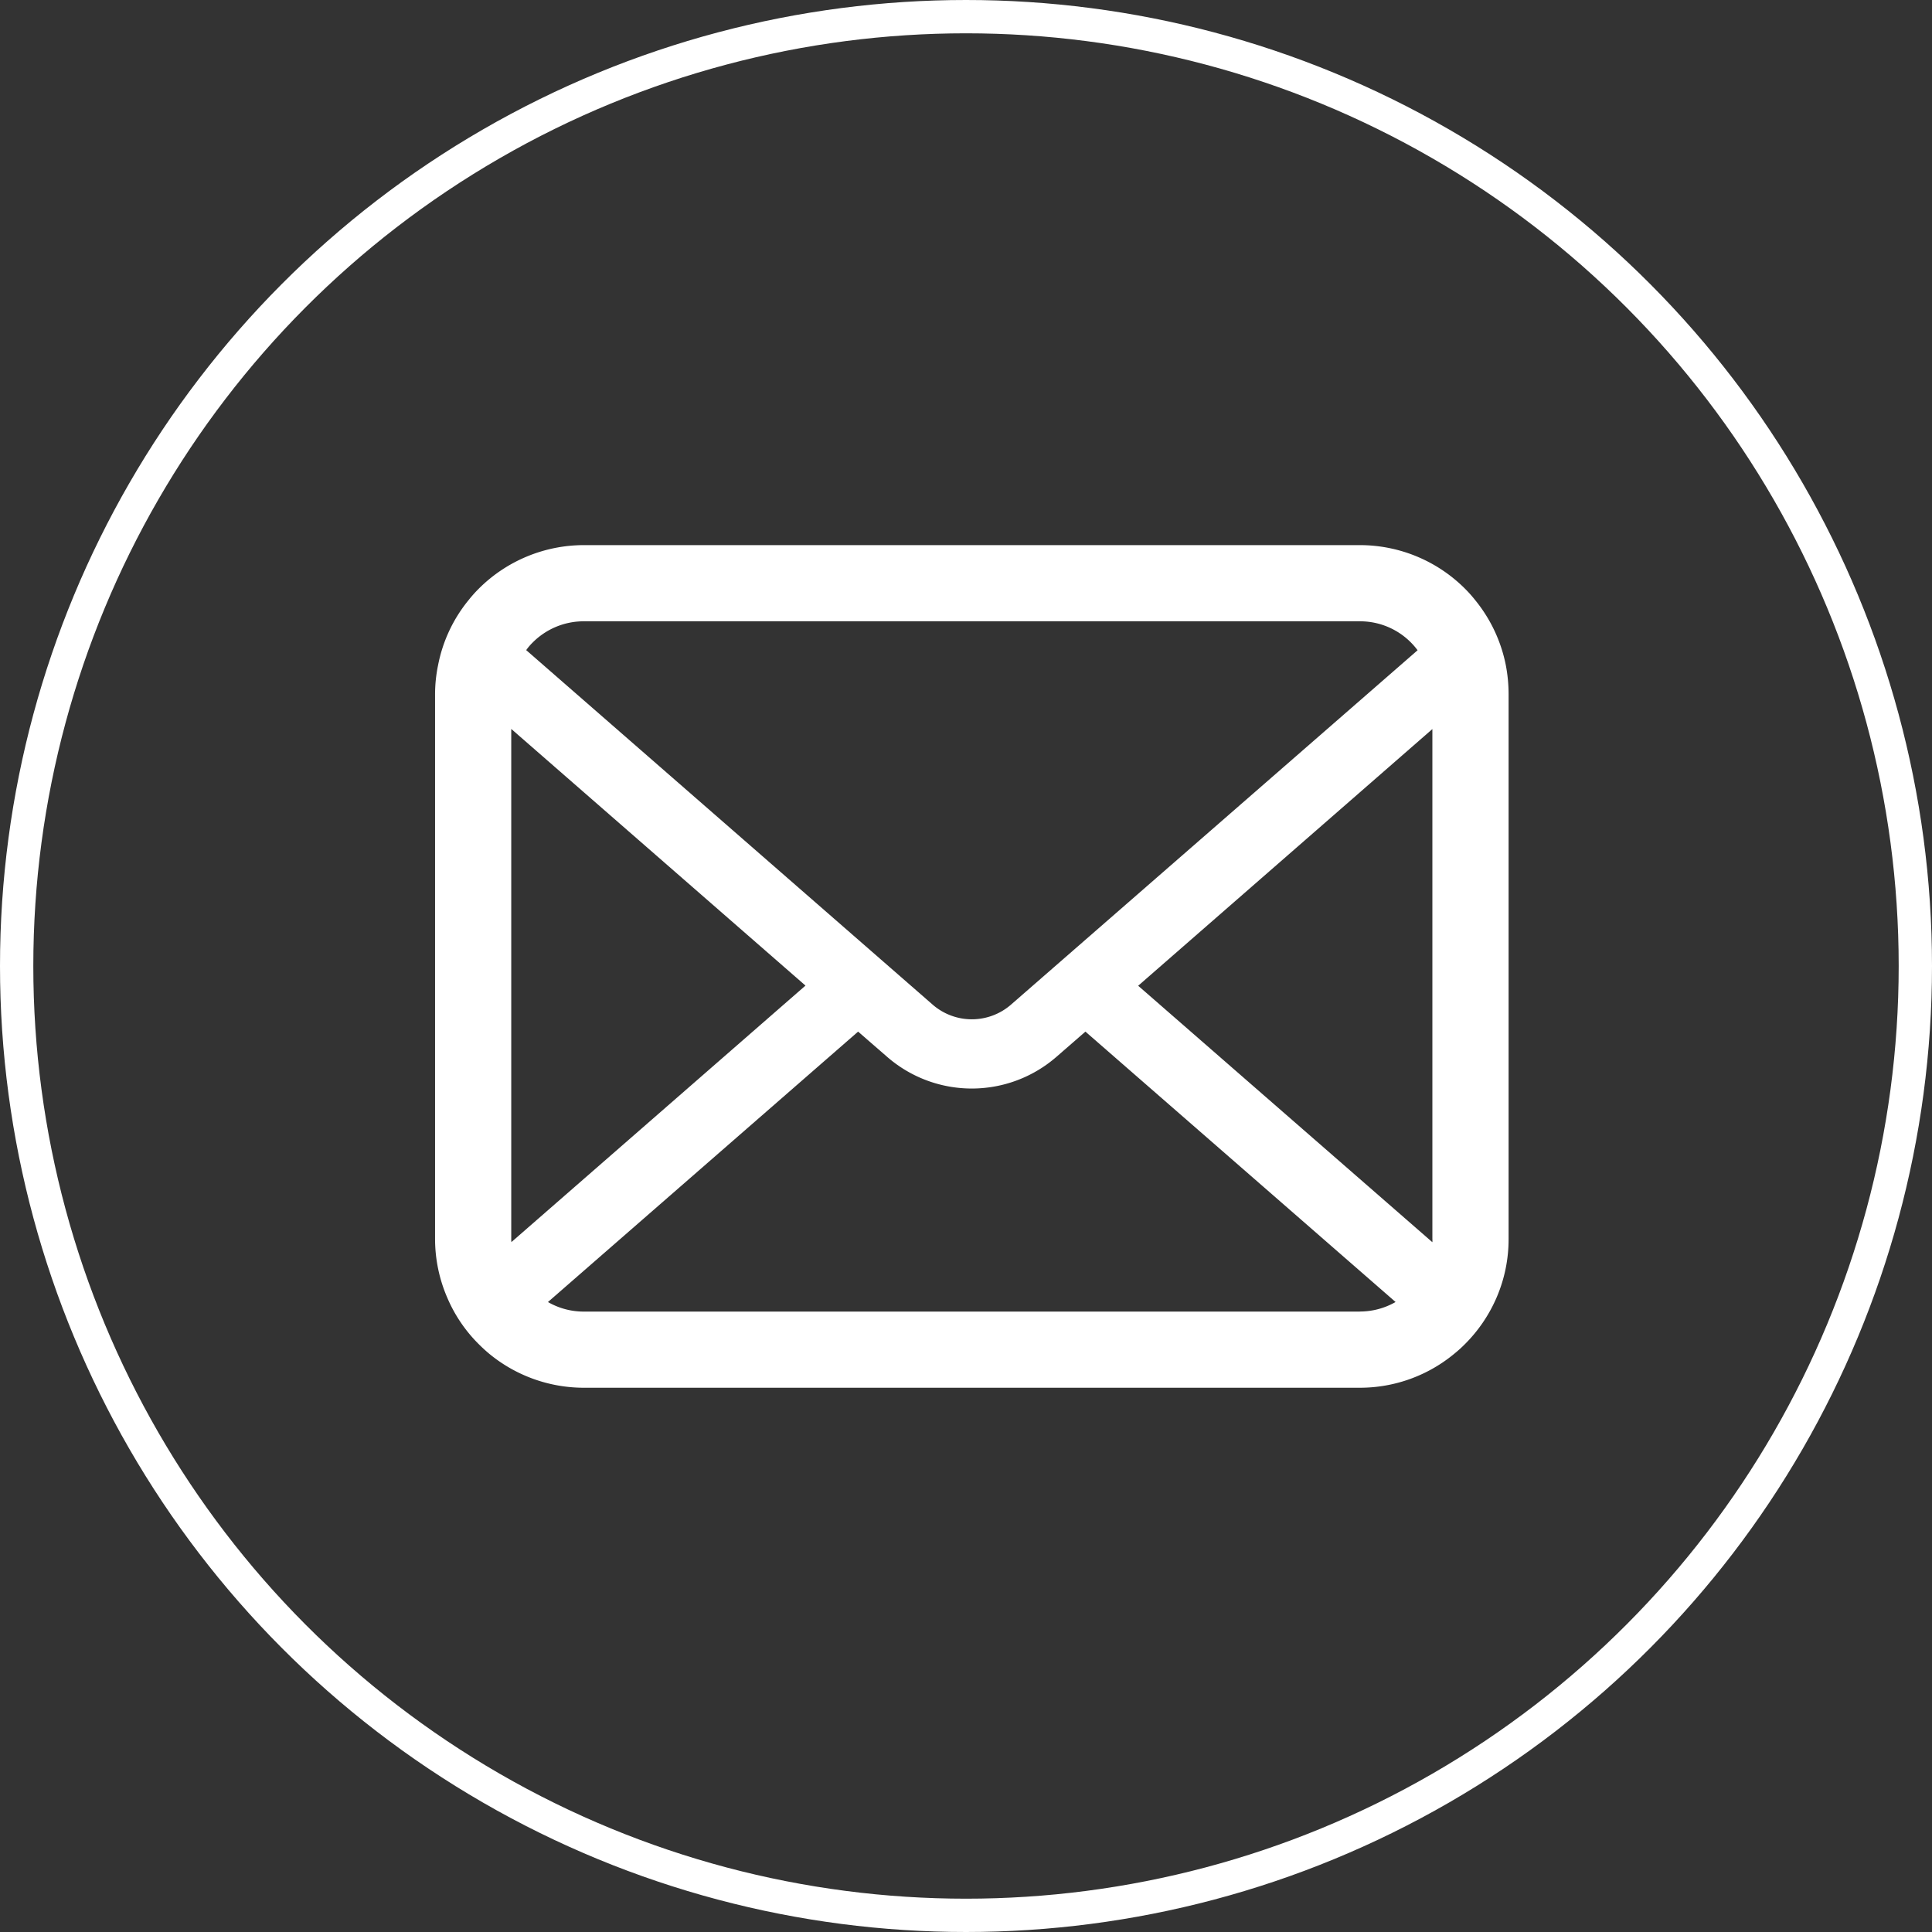
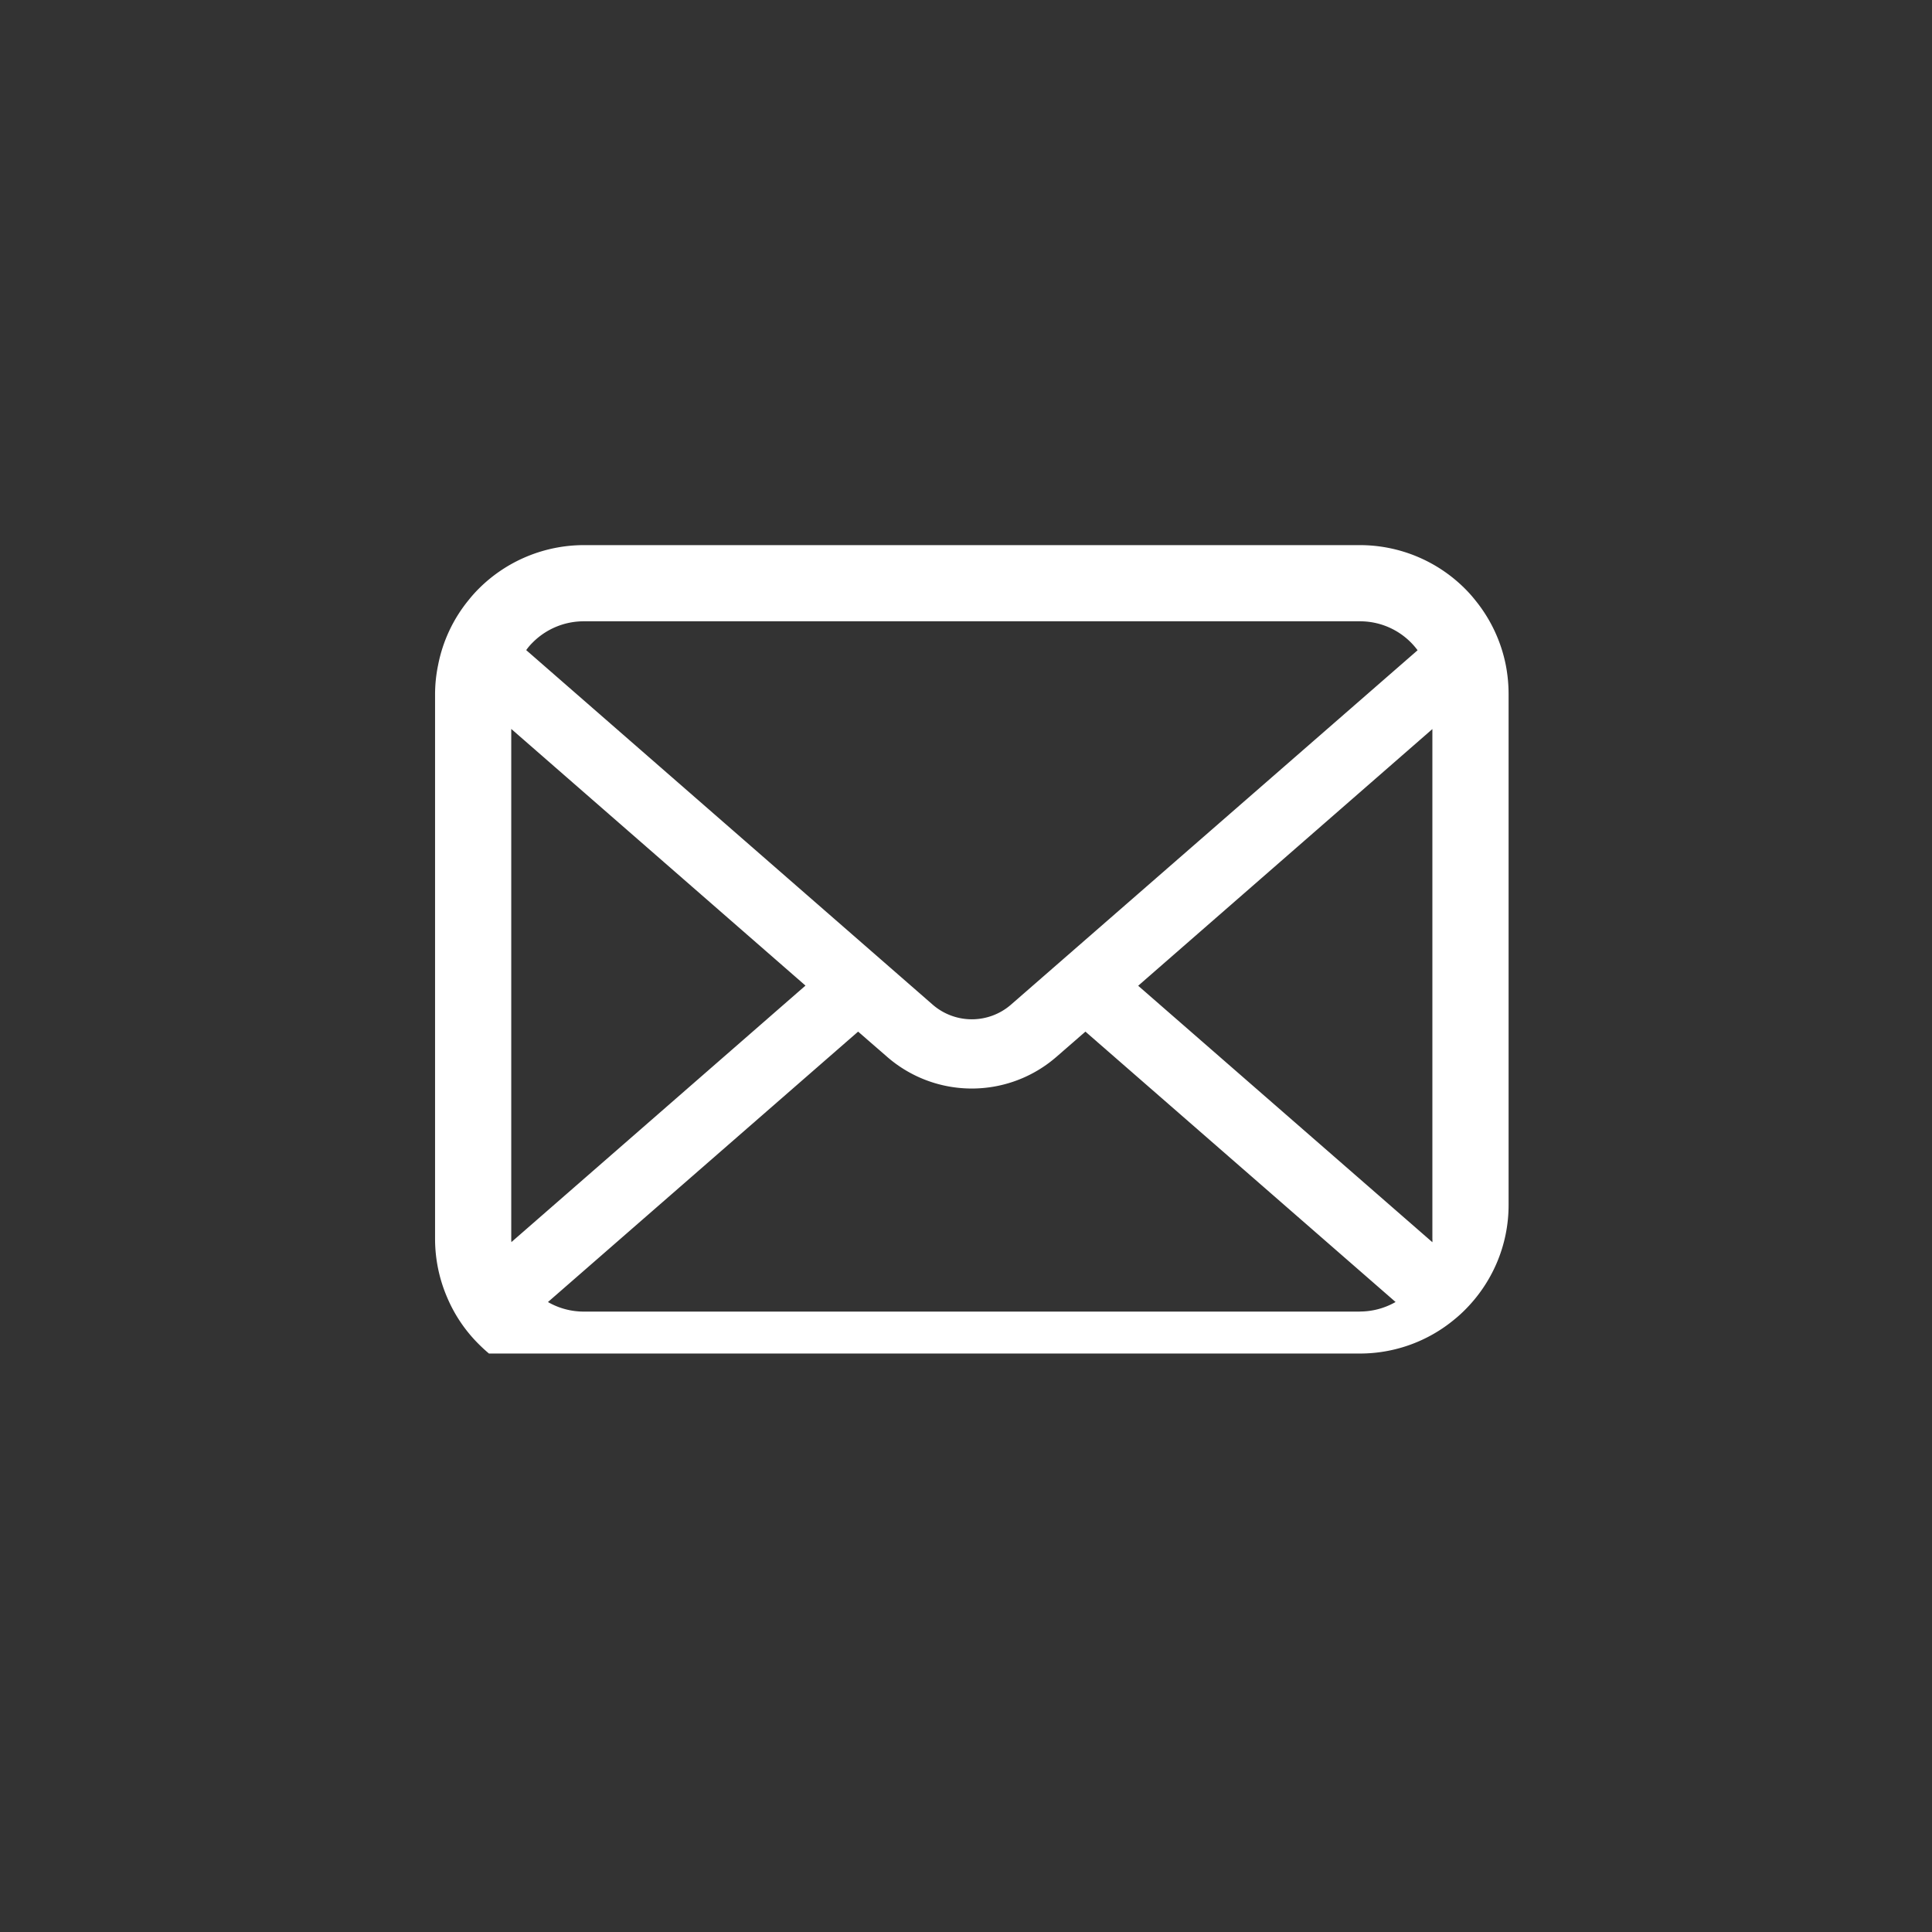
<svg xmlns="http://www.w3.org/2000/svg" width="58" height="58" viewBox="0 0 58 58">
  <rect x="0" y="0" width="58" height="58" fill="#333333" stroke="none" />
  <g transform="translate(-230 -1957.257)">
    <g transform="translate(230 1957.257)" fill="none" stroke="#fff" stroke-width="1">
      <circle cx="29" cy="29" r="29" stroke="none" />
-       <circle cx="29" cy="29" r="28.5" fill="none" />
    </g>
    <g transform="translate(243.061 1973.622)">
-       <path d="M32.144,58.663a4.458,4.458,0,0,0-.923-1.955,3.843,3.843,0,0,0-.3-.336,4.461,4.461,0,0,0-3.161-1.31H4.47a4.467,4.467,0,0,0-3.16,1.31,3.925,3.925,0,0,0-.3.336,4.405,4.405,0,0,0-.919,1.955A4.323,4.323,0,0,0,0,59.533V75.888a4.445,4.445,0,0,0,.37,1.775,4.382,4.382,0,0,0,.94,1.385c.1.1.2.192.308.283A4.466,4.466,0,0,0,4.47,80.358H27.757a4.438,4.438,0,0,0,2.853-1.031,3.861,3.861,0,0,0,.308-.279,4.474,4.474,0,0,0,.944-1.385v0a4.423,4.423,0,0,0,.366-1.771V59.533A4.594,4.594,0,0,0,32.144,58.663ZM2.927,57.989a2.159,2.159,0,0,1,1.543-.64H27.757a2.148,2.148,0,0,1,1.739.869L17.291,68.856a1.791,1.791,0,0,1-2.354,0L2.736,58.214A1.65,1.65,0,0,1,2.927,57.989Zm-.64,17.9V60.58l8.833,7.705-8.828,7.7A.653.653,0,0,1,2.287,75.888Zm25.47,2.183H4.47a2.153,2.153,0,0,1-1.081-.287L12.7,69.667l.87.756a3.87,3.87,0,0,0,5.085,0l.869-.756,9.311,8.117A2.156,2.156,0,0,1,27.757,78.07Zm2.183-2.183a.681.681,0,0,1,0,.1L21.108,68.29l8.832-7.706Z" transform="translate(0 -55.062)" fill="#fff" />
+       <path d="M32.144,58.663a4.458,4.458,0,0,0-.923-1.955,3.843,3.843,0,0,0-.3-.336,4.461,4.461,0,0,0-3.161-1.31H4.47a4.467,4.467,0,0,0-3.16,1.31,3.925,3.925,0,0,0-.3.336,4.405,4.405,0,0,0-.919,1.955A4.323,4.323,0,0,0,0,59.533V75.888a4.445,4.445,0,0,0,.37,1.775,4.382,4.382,0,0,0,.94,1.385c.1.1.2.192.308.283H27.757a4.438,4.438,0,0,0,2.853-1.031,3.861,3.861,0,0,0,.308-.279,4.474,4.474,0,0,0,.944-1.385v0a4.423,4.423,0,0,0,.366-1.771V59.533A4.594,4.594,0,0,0,32.144,58.663ZM2.927,57.989a2.159,2.159,0,0,1,1.543-.64H27.757a2.148,2.148,0,0,1,1.739.869L17.291,68.856a1.791,1.791,0,0,1-2.354,0L2.736,58.214A1.65,1.65,0,0,1,2.927,57.989Zm-.64,17.9V60.58l8.833,7.705-8.828,7.7A.653.653,0,0,1,2.287,75.888Zm25.47,2.183H4.47a2.153,2.153,0,0,1-1.081-.287L12.7,69.667l.87.756a3.87,3.87,0,0,0,5.085,0l.869-.756,9.311,8.117A2.156,2.156,0,0,1,27.757,78.07Zm2.183-2.183a.681.681,0,0,1,0,.1L21.108,68.29l8.832-7.706Z" transform="translate(0 -55.062)" fill="#fff" />
    </g>
  </g>
</svg>